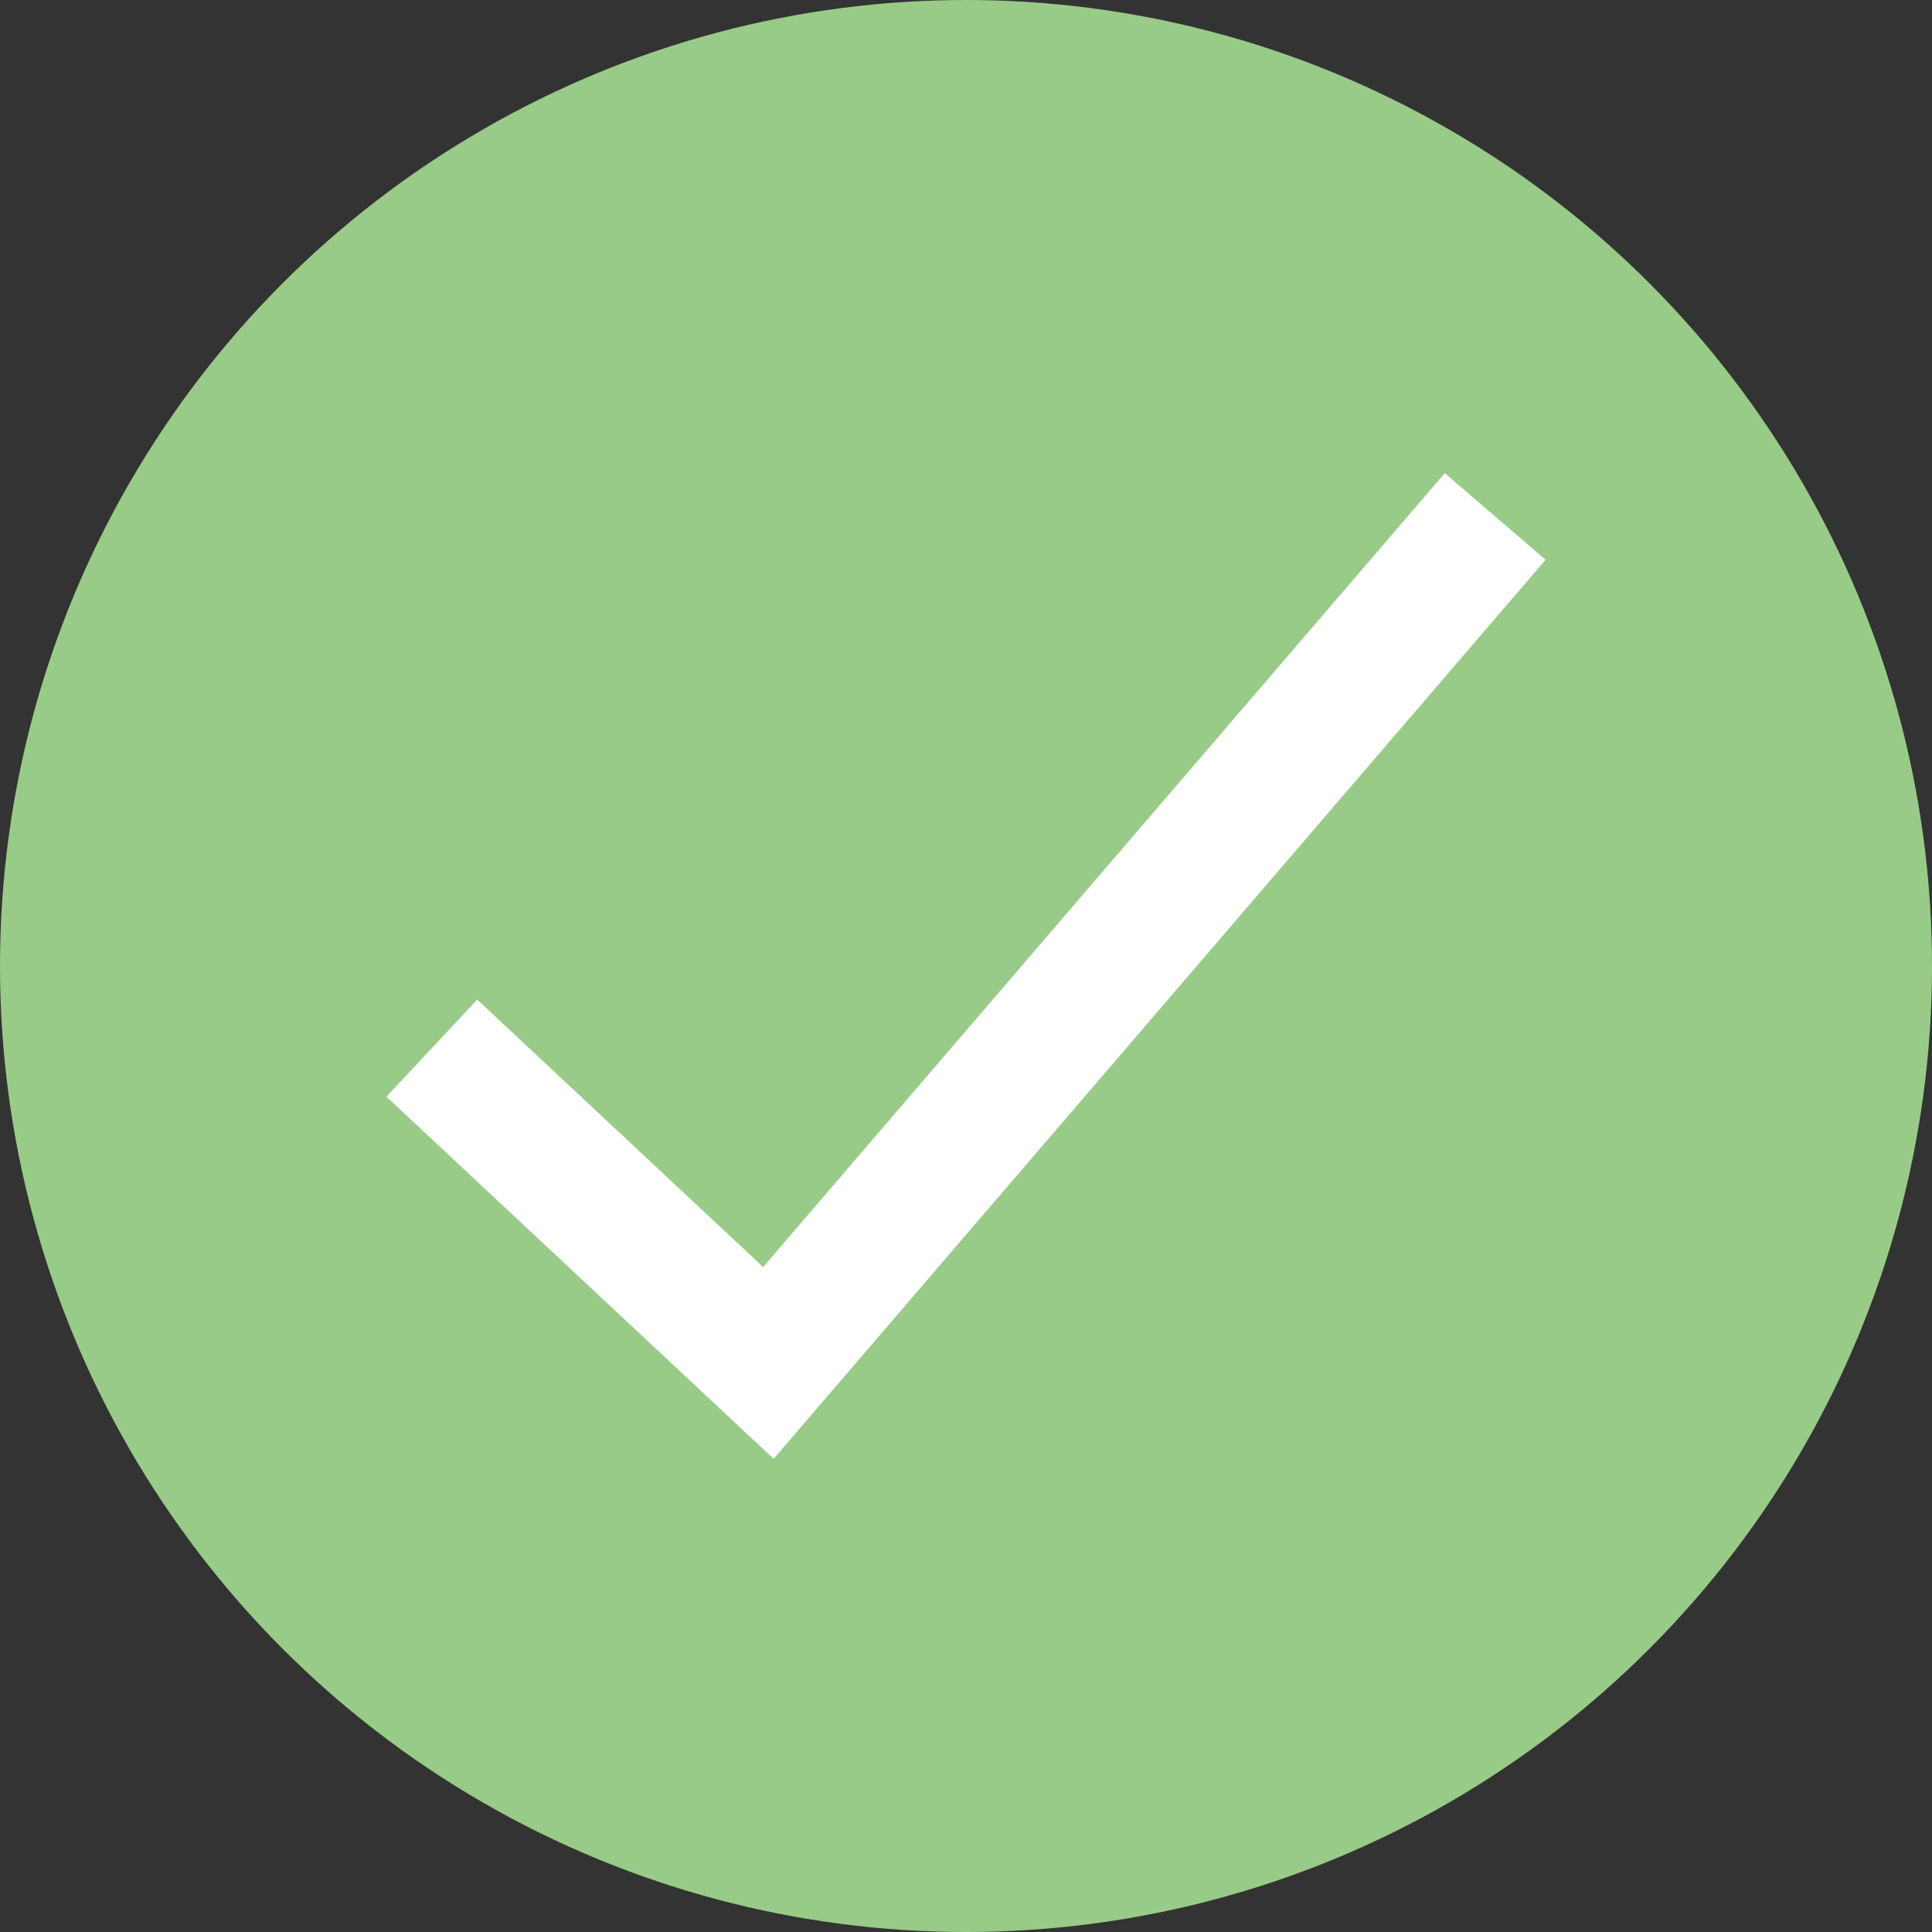
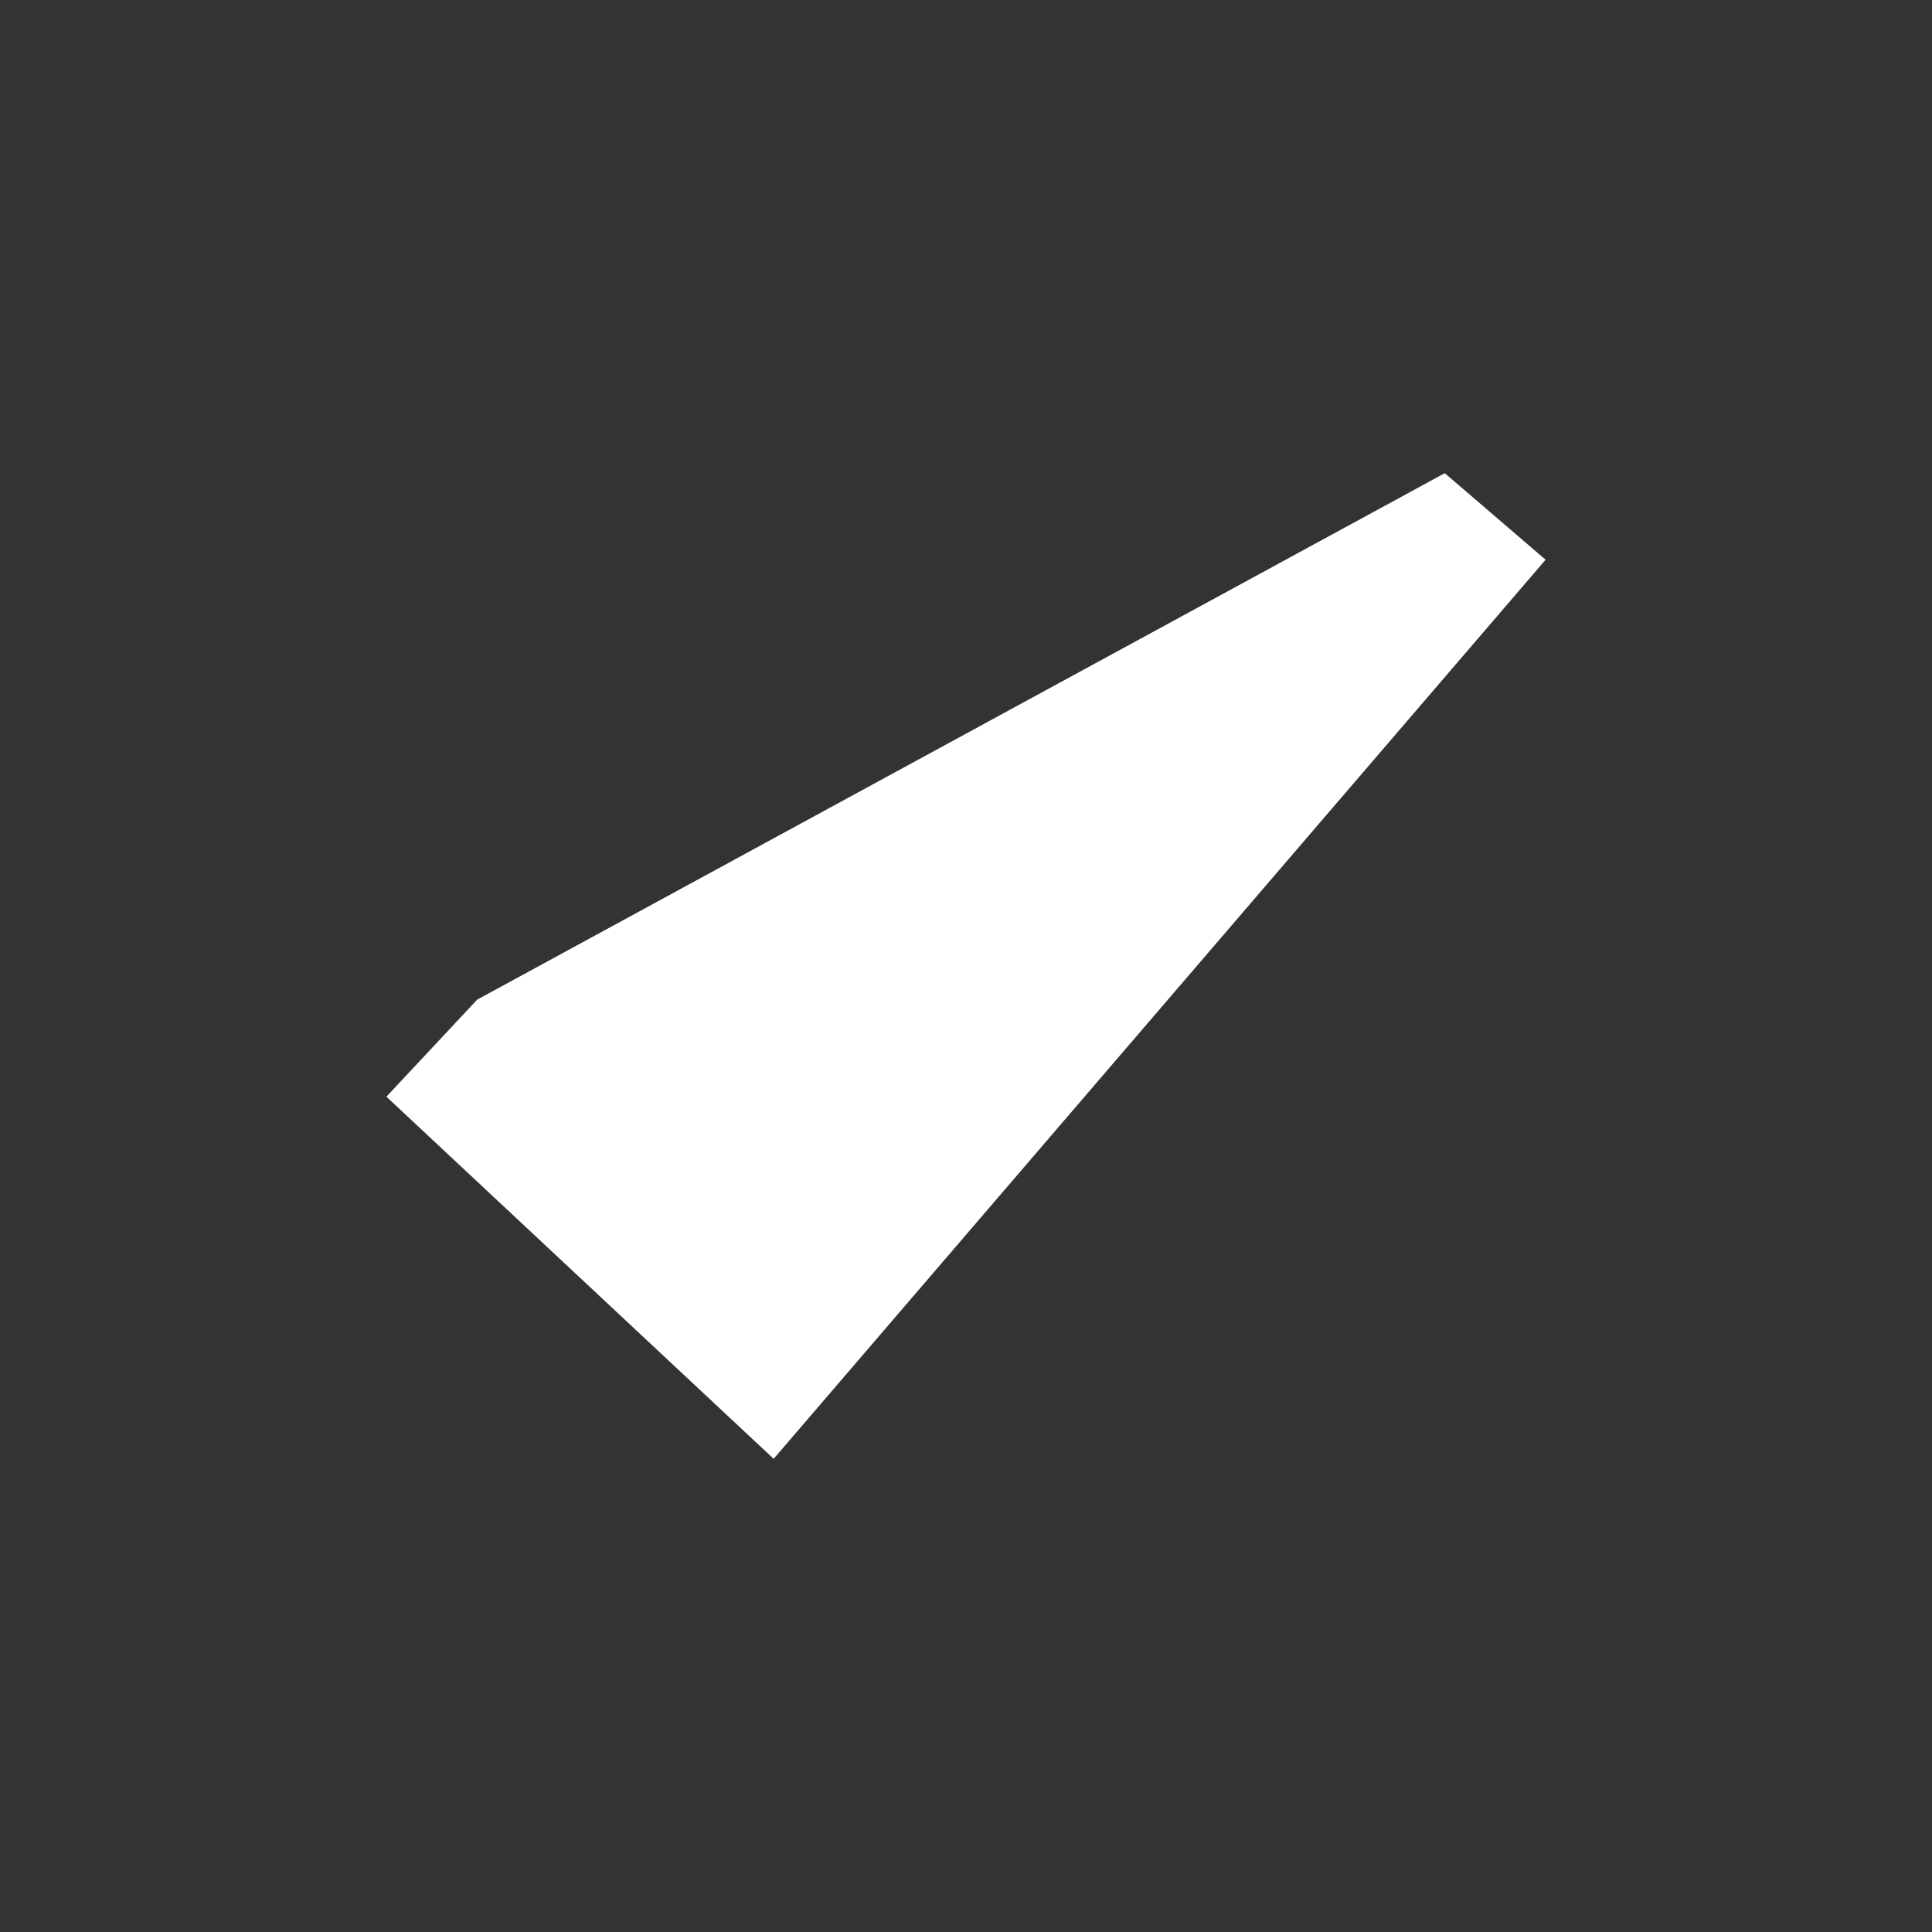
<svg xmlns="http://www.w3.org/2000/svg" width="25" height="25" viewBox="0 0 25 25" fill="none">
  <rect x="0" y="0" width="25" height="25" fill="#333333" stroke="none" />
-   <circle cx="12.5" cy="12.5" r="12.5" fill="#98CB87" />
-   <path d="M18.695 6.123L9.875 16.395L6.175 12.935L5 14.191L10.011 18.877L20 7.243L18.695 6.123Z" fill="white" />
+   <path d="M18.695 6.123L6.175 12.935L5 14.191L10.011 18.877L20 7.243L18.695 6.123Z" fill="white" />
</svg>